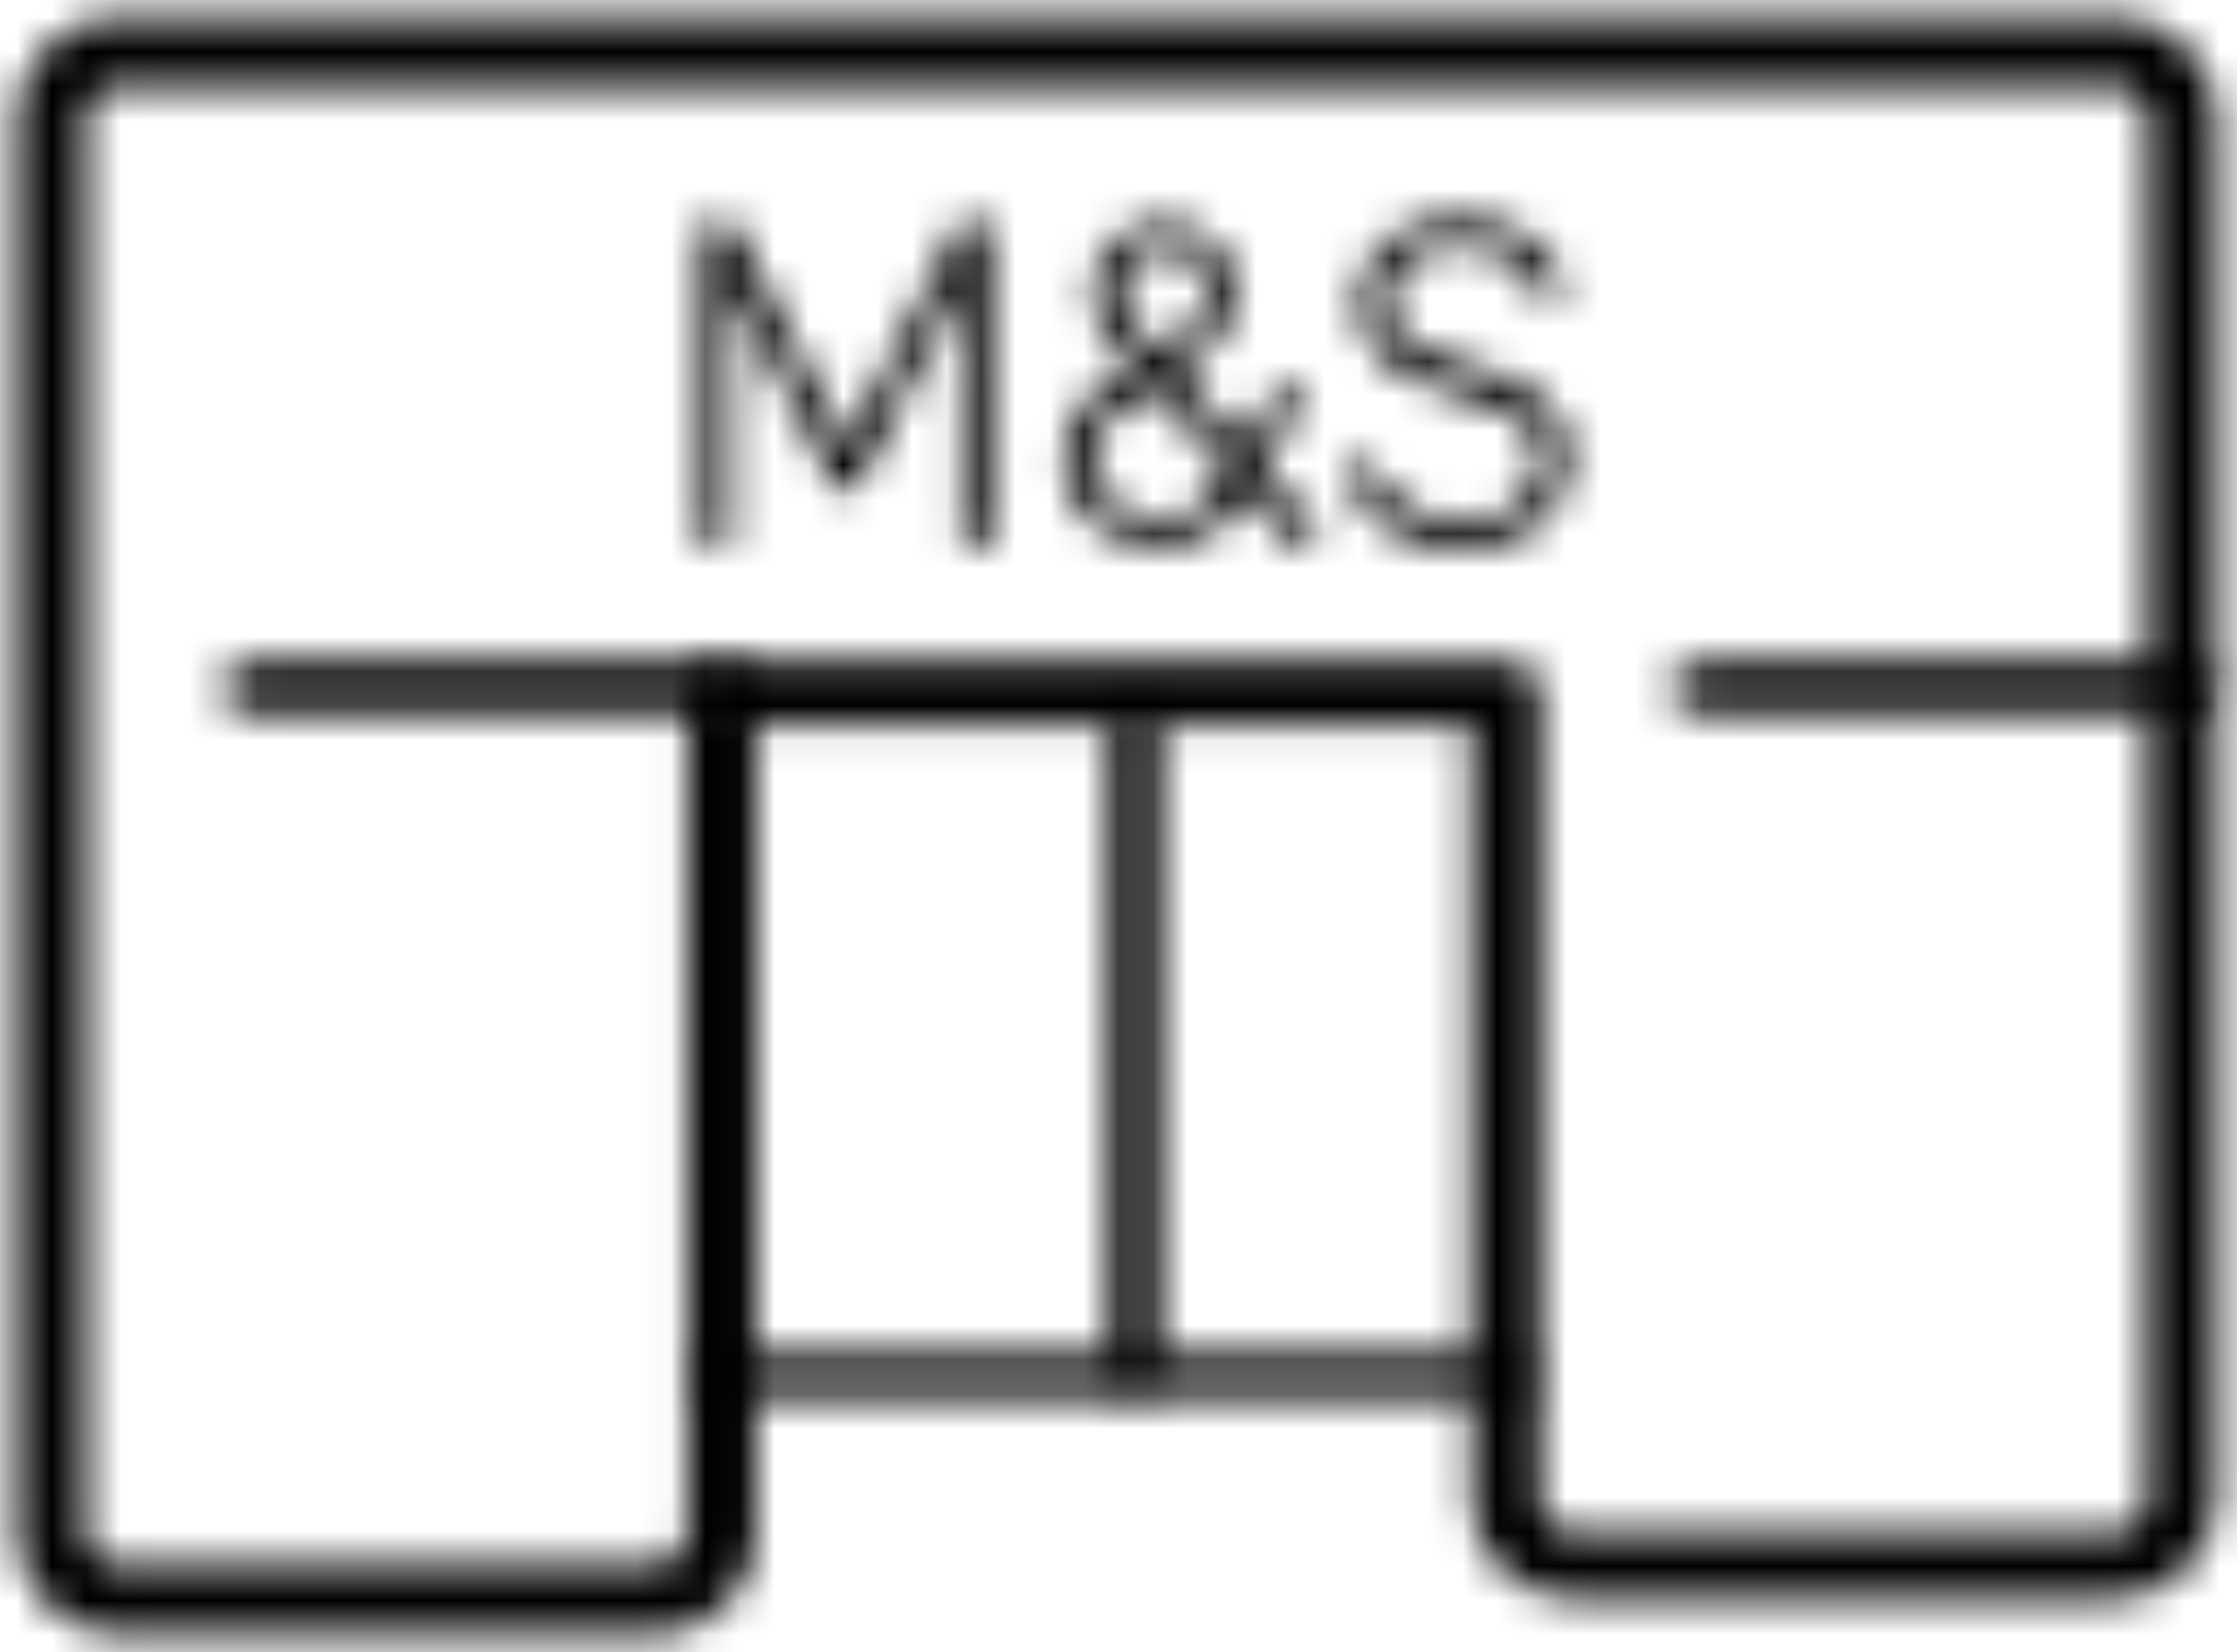
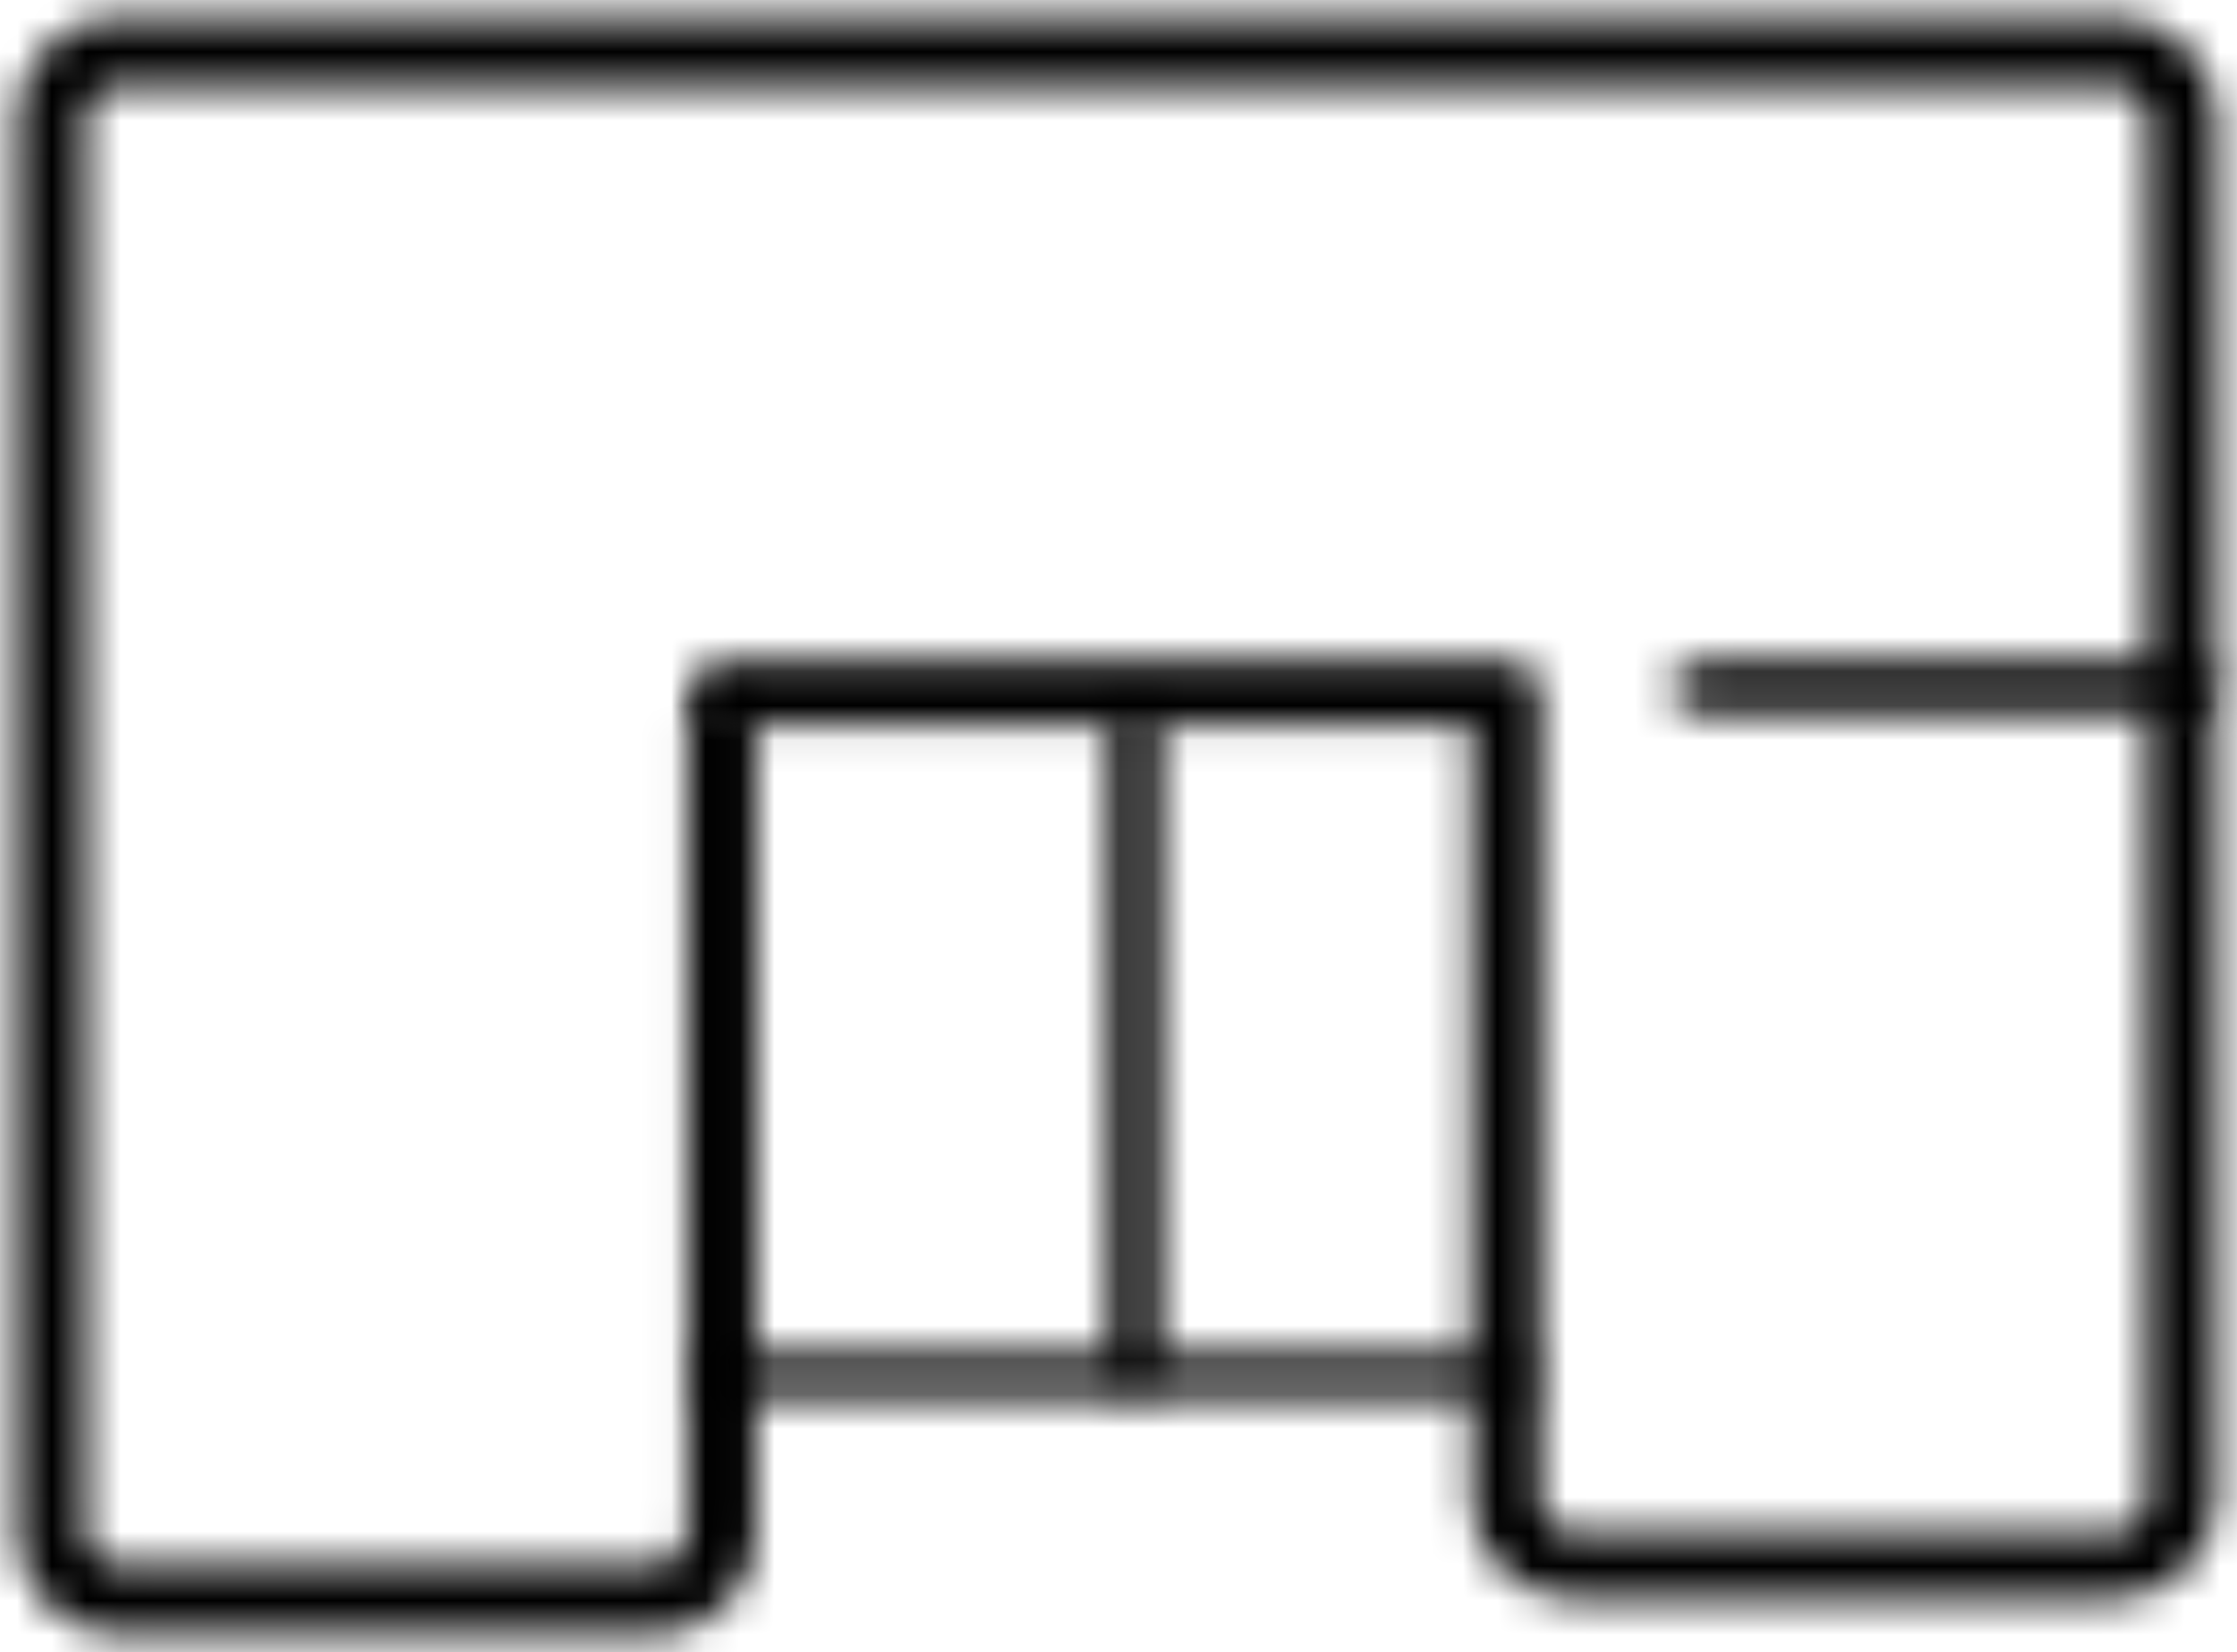
<svg xmlns="http://www.w3.org/2000/svg" xmlns:xlink="http://www.w3.org/1999/xlink" width="65" height="48">
  <defs>
    <path id="a" d="M1.363.221c-.535 0-.97.343-.97.764 0 .422.435.764.97.764h13.574c.535 0 .97-.342.97-.764 0-.421-.435-.764-.97-.764H1.363Z" />
    <path id="c" d="M1.547.221C.983.221.525.564.525.985c0 .422.458.764 1.022.764h13.786c.563 0 1.021-.342 1.021-.764 0-.421-.458-.764-1.02-.764H1.546Z" />
    <path id="e" d="M1.1.18C.542.18.093.608.093 1.138c0 .528.45.954 1.006.954H22.75v22.489c0 1.584 1.355 2.87 3.021 2.87h15.611c1.663 0 3.021-1.293 3.021-2.883V2.094c0-.527-.451-.956-1.006-.956-.557 0-1.008.429-1.008.956v22.474c0 .534-.45.969-1.007.969l-15.61.001c-.555 0-1.005-.43-1.005-.957V1.138c0-.53-.452-.958-1.01-.958H1.099Z" />
    <path id="g" d="M3.498.512a3.004 3.004 0 0 0-2.993 3.01v40.93c0 1.66 1.343 3.01 2.993 3.01h15.478a3 3 0 0 0 2.997-2.997V20.99c0-.55-.448-1-1-1a1 1 0 0 0-.999 1v23.475a1 1 0 0 1-.998 1l-15.478-.002c-.55 0-.998-.454-.998-1.012V3.522c0-.56.449-1.012.998-1.012H61.41c.551 0 1 .453 1 1.012V19.99a.998.998 0 1 0 1.996 0V3.522A3.005 3.005 0 0 0 61.41.512H3.498Z" />
    <path id="i" d="M1.398.344C.845.344.396.63.396.98c0 .352.449.637 1.002.637H23.46c.555 0 1.004-.285 1.004-.637 0-.351-.45-.636-1.004-.636H1.398Z" />
    <path id="k" d="M.23 1.05v18.61c0 .435.337.786.749.786.413 0 .749-.351.749-.786V1.05c0-.434-.336-.786-.75-.786-.411 0-.747.352-.747.787Z" />
-     <path id="m" d="M19.488 2.855c0 3.206 5.262 2.047 5.262 4.406 0 1.185-.792 1.899-2.328 1.899-1.321 0-2.194-.794-2.67-1.817l-.714.444c.606 1.133 1.442 1.907 2.735 2.114h1.425c1.461-.243 2.4-1.258 2.4-2.626 0-3.301-5.264-2.062-5.264-4.406 0-1.093.834-1.738 2.101-1.738 1.165 0 2.023.633 2.329 1.615l.767-.283C25.082.98 23.81.335 22.409.335c-1.241 0-2.921.618-2.921 2.52ZM7.898.455 4.594 6.952 1.285.456H.399v9.406h.847V2.194L4.288 8.19h.596l3.04-6.01v7.681h.847V.456H7.9Zm3.85 2.036c0 .768.424 1.414 1.191 2.196-1.35.782-2.05 1.497-2.05 2.656 0 1.386 1.177 2.52 2.777 2.52 1.244 0 1.998-.65 2.553-1.538l1.447 1.576h.193l.517-.457-1.707-1.847 1.243-2.062-.675-.43-1.123 1.86-1.906-2.115c.835-.555 1.666-1.28 1.666-2.359 0-1.12-.885-2.009-2.077-2.009-1.123 0-2.05.888-2.05 2.009Zm.834 0c0-.66.476-1.254 1.215-1.254.794 0 1.258.551 1.258 1.254 0 .713-.489 1.266-1.375 1.792-.754-.823-1.098-1.267-1.098-1.792Zm-.848 4.838c0-.836.53-1.376 1.734-2.05l2.223 2.455c-.543.889-1.046 1.347-2.025 1.347-1.084 0-1.932-.796-1.932-1.752Z" />
  </defs>
  <g fill="none" fill-rule="evenodd">
    <g transform="translate(-278 -501)">
      <g transform="translate(16 501)">
        <g transform="translate(262)">
          <g transform="translate(6 19)">
            <mask id="b" fill="#fff">
              <use xlink:href="#a" />
            </mask>
-             <path fill="#000" d="M-3.684 5.485h23.667v-9.001H-3.684z" mask="url(#b)" />
          </g>
          <g transform="translate(48 19)">
            <mask id="d" fill="#fff">
              <use xlink:href="#c" />
            </mask>
            <path fill="#000" d="M-3.635 5.485h24.148v-9.001H-3.635z" mask="url(#d)" />
          </g>
          <g transform="translate(20 19)">
            <mask id="f" fill="#fff">
              <use xlink:href="#e" />
            </mask>
            <path fill="#000" d="M-4.112 31.487h52.72V-3.856h-52.72z" mask="url(#f)" />
          </g>
          <g>
            <mask id="h" fill="#fff">
              <use xlink:href="#g" />
            </mask>
            <path fill="#000" d="M-3.637 51.608h72.184V-3.634H-3.637z" mask="url(#h)" />
          </g>
          <g transform="translate(20 39)">
            <mask id="j" fill="#fff">
              <use xlink:href="#i" />
            </mask>
            <path fill="#000" d="M-3.749 4.731h32.357V-2.77H-3.749z" mask="url(#j)" />
          </g>
          <g transform="translate(32 20)">
            <mask id="l" fill="#fff">
              <use xlink:href="#k" />
            </mask>
            <path fill="#000" d="M-3.507 23.04h8.972V-3.687h-8.972z" mask="url(#l)" />
          </g>
          <g transform="translate(20 6)">
            <mask id="n" fill="#fff">
              <use xlink:href="#m" />
            </mask>
            <path fill="#000" d="M-1.98 12.467h29.955V-2.136H-1.98z" mask="url(#n)" />
          </g>
        </g>
      </g>
    </g>
  </g>
</svg>